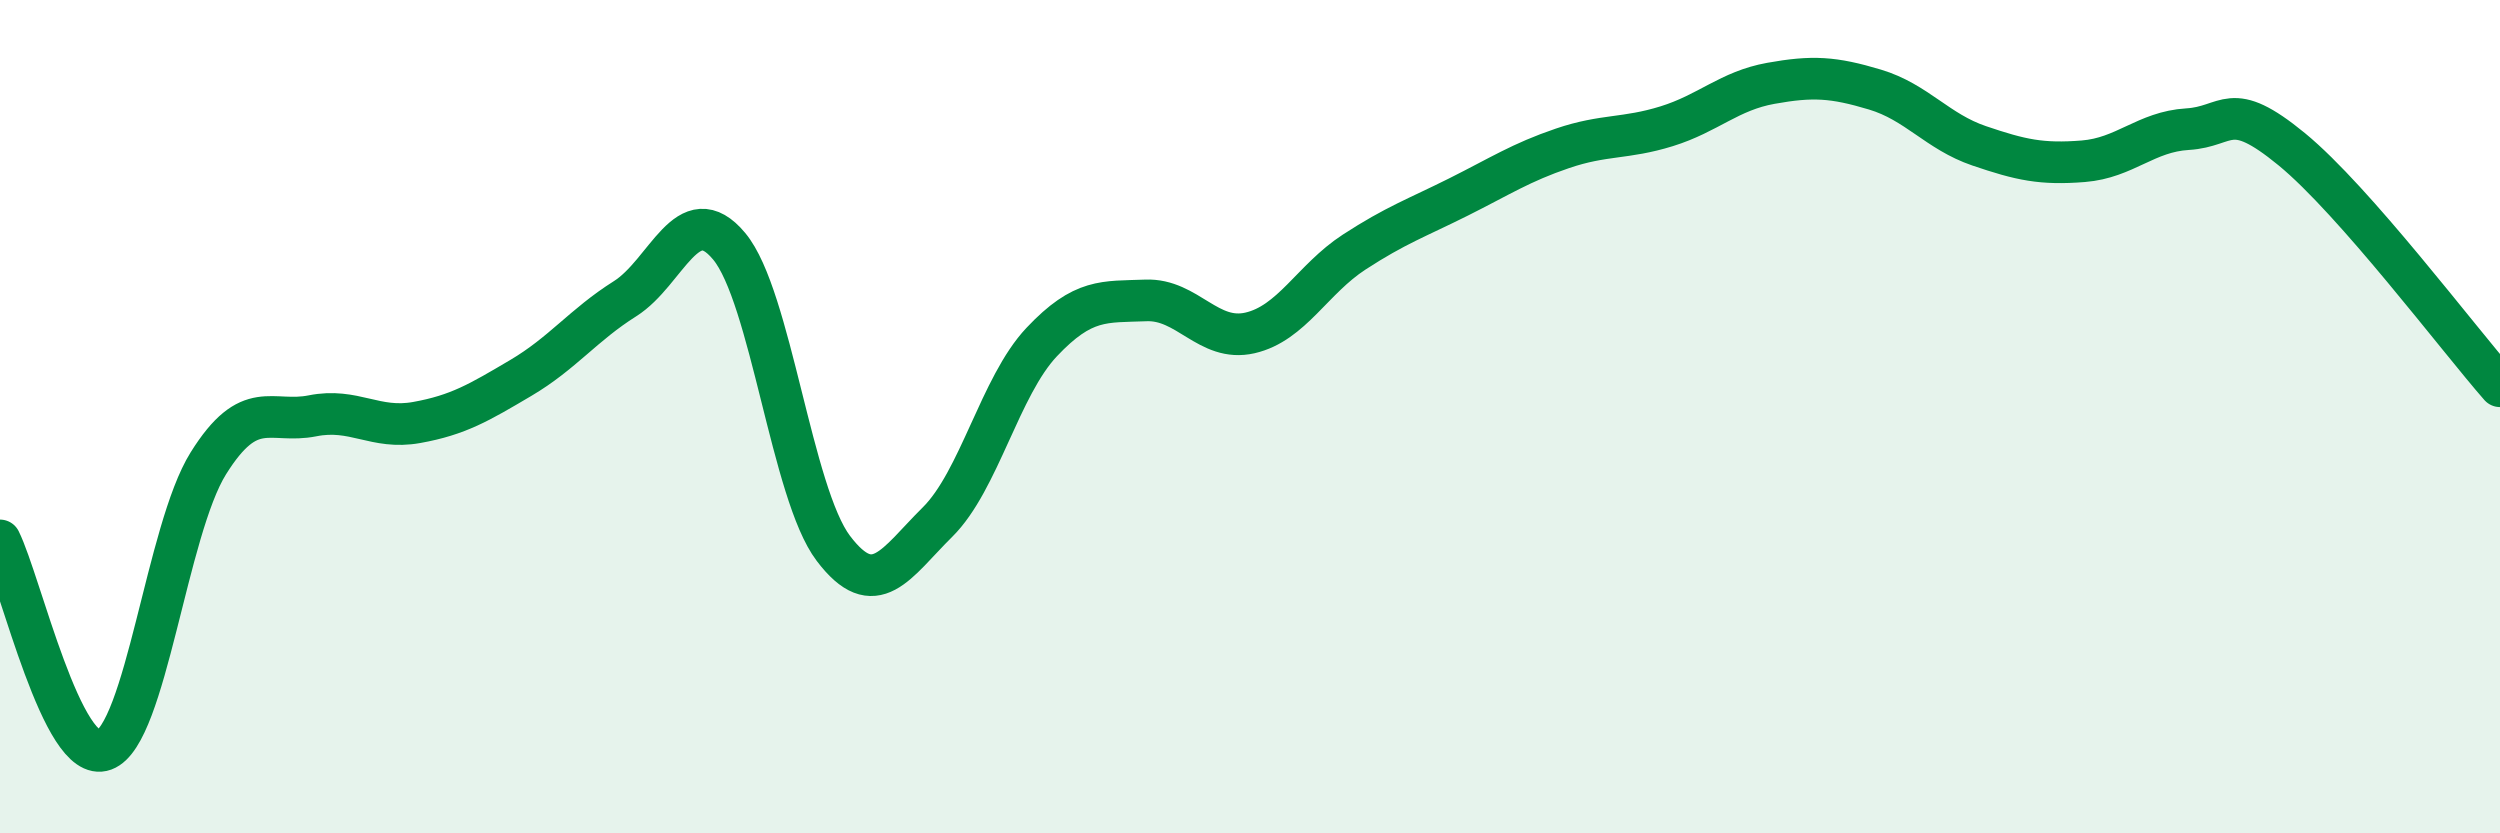
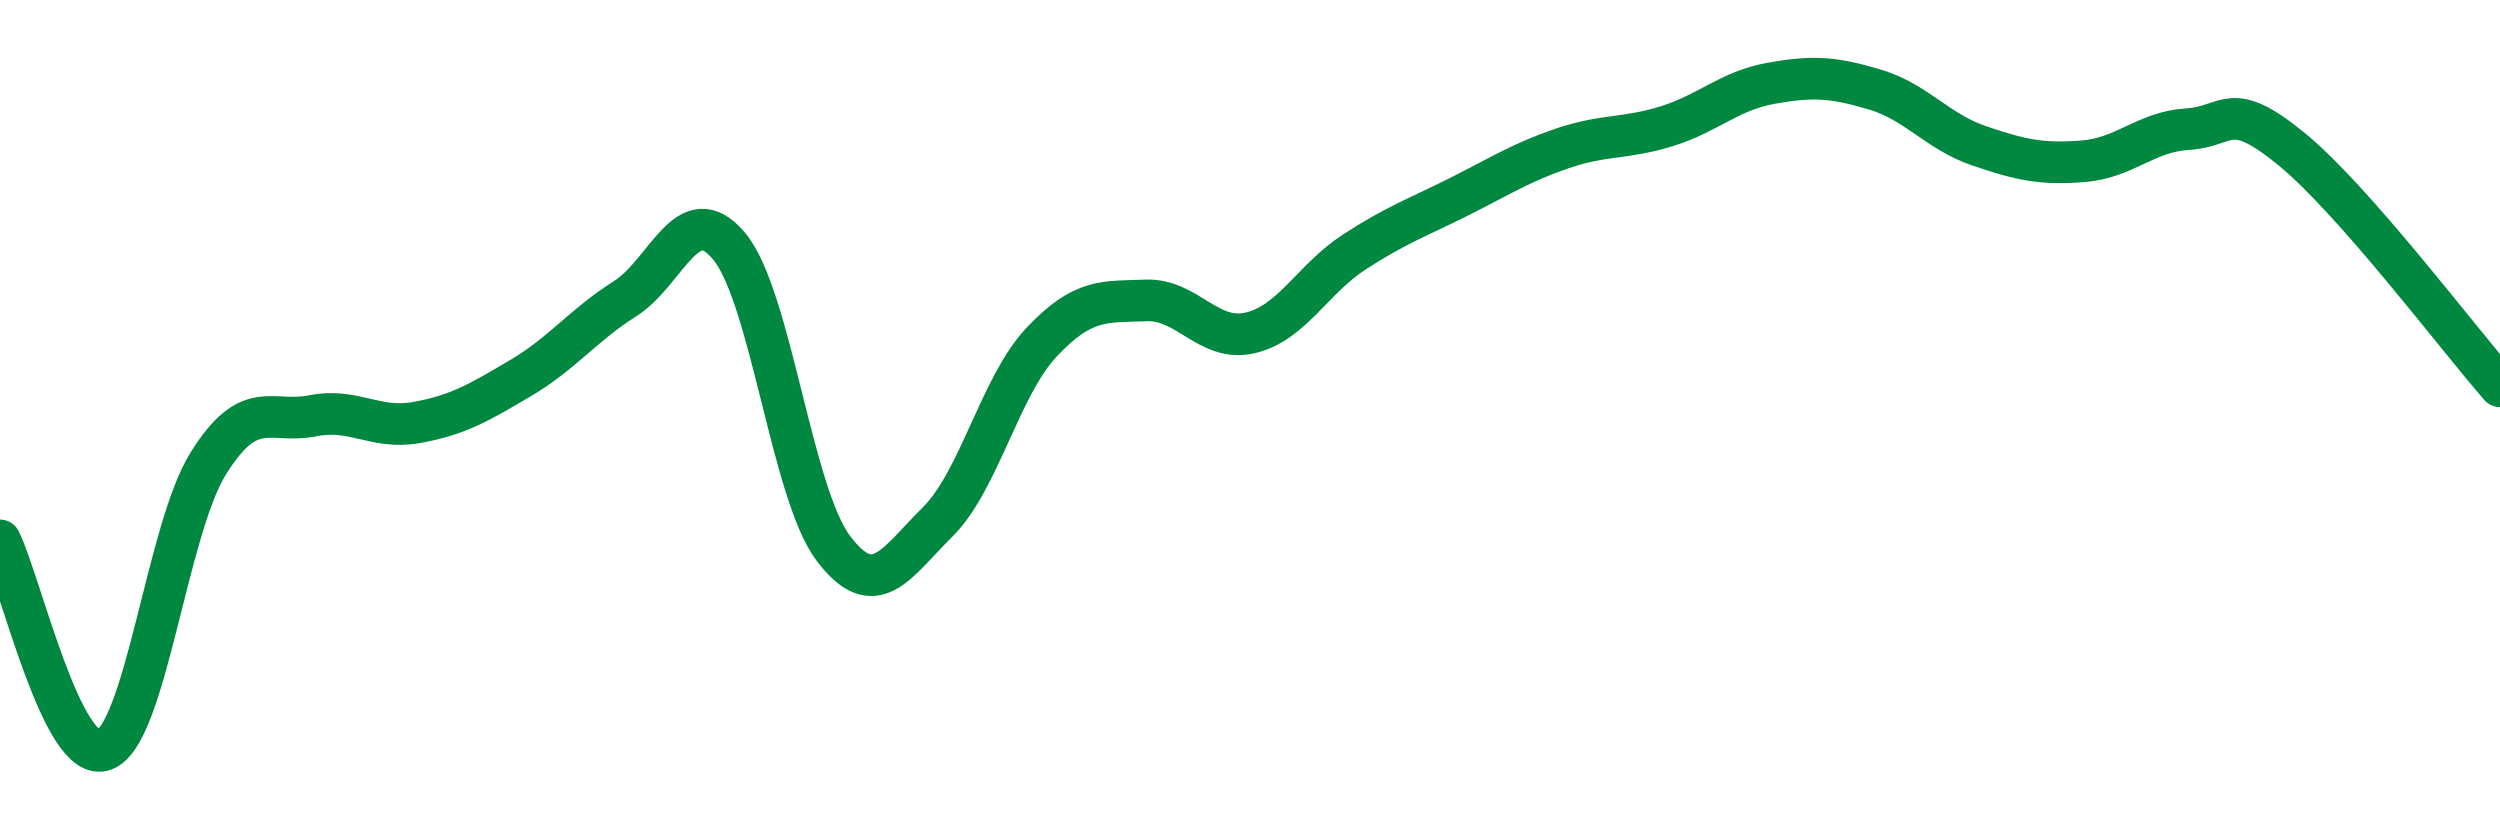
<svg xmlns="http://www.w3.org/2000/svg" width="60" height="20" viewBox="0 0 60 20">
-   <path d="M 0,12.97 C 0.5,13.98 1.5,18.37 2.5,18 C 3.5,17.63 4,12.72 5,11.12 C 6,9.52 6.5,10.18 7.5,9.98 C 8.5,9.78 9,10.32 10,10.14 C 11,9.96 11.5,9.66 12.5,9.07 C 13.5,8.48 14,7.8 15,7.17 C 16,6.54 16.5,4.71 17.5,5.91 C 18.5,7.11 19,11.84 20,13.16 C 21,14.48 21.5,13.52 22.5,12.53 C 23.5,11.54 24,9.27 25,8.21 C 26,7.15 26.5,7.25 27.5,7.21 C 28.5,7.17 29,8.22 30,7.99 C 31,7.76 31.5,6.7 32.5,6.05 C 33.5,5.4 34,5.23 35,4.73 C 36,4.23 36.5,3.9 37.5,3.56 C 38.5,3.22 39,3.34 40,3.03 C 41,2.72 41.5,2.18 42.5,2 C 43.5,1.82 44,1.85 45,2.15 C 46,2.45 46.5,3.16 47.5,3.5 C 48.5,3.84 49,3.95 50,3.87 C 51,3.79 51.5,3.16 52.5,3.1 C 53.5,3.04 53.5,2.35 55,3.58 C 56.5,4.81 59,8.13 60,9.27L60 20L0 20Z" fill="#008740" opacity="0.1" stroke-linecap="round" stroke-linejoin="round" />
  <path d="M 0,12.97 C 0.5,13.98 1.5,18.37 2.5,18 C 3.5,17.63 4,12.72 5,11.12 C 6,9.52 6.5,10.18 7.5,9.98 C 8.5,9.78 9,10.32 10,10.14 C 11,9.96 11.5,9.66 12.5,9.07 C 13.5,8.48 14,7.8 15,7.17 C 16,6.54 16.5,4.71 17.5,5.91 C 18.5,7.11 19,11.84 20,13.16 C 21,14.48 21.5,13.52 22.5,12.53 C 23.5,11.54 24,9.27 25,8.21 C 26,7.15 26.5,7.25 27.5,7.21 C 28.5,7.17 29,8.22 30,7.99 C 31,7.76 31.5,6.7 32.5,6.05 C 33.5,5.4 34,5.23 35,4.73 C 36,4.23 36.5,3.9 37.5,3.56 C 38.5,3.22 39,3.34 40,3.03 C 41,2.72 41.5,2.18 42.5,2 C 43.5,1.82 44,1.85 45,2.15 C 46,2.45 46.5,3.16 47.5,3.5 C 48.5,3.84 49,3.95 50,3.87 C 51,3.79 51.5,3.16 52.5,3.1 C 53.5,3.04 53.5,2.35 55,3.58 C 56.5,4.81 59,8.13 60,9.27" stroke="#008740" stroke-width="1" fill="none" stroke-linecap="round" stroke-linejoin="round" />
</svg>